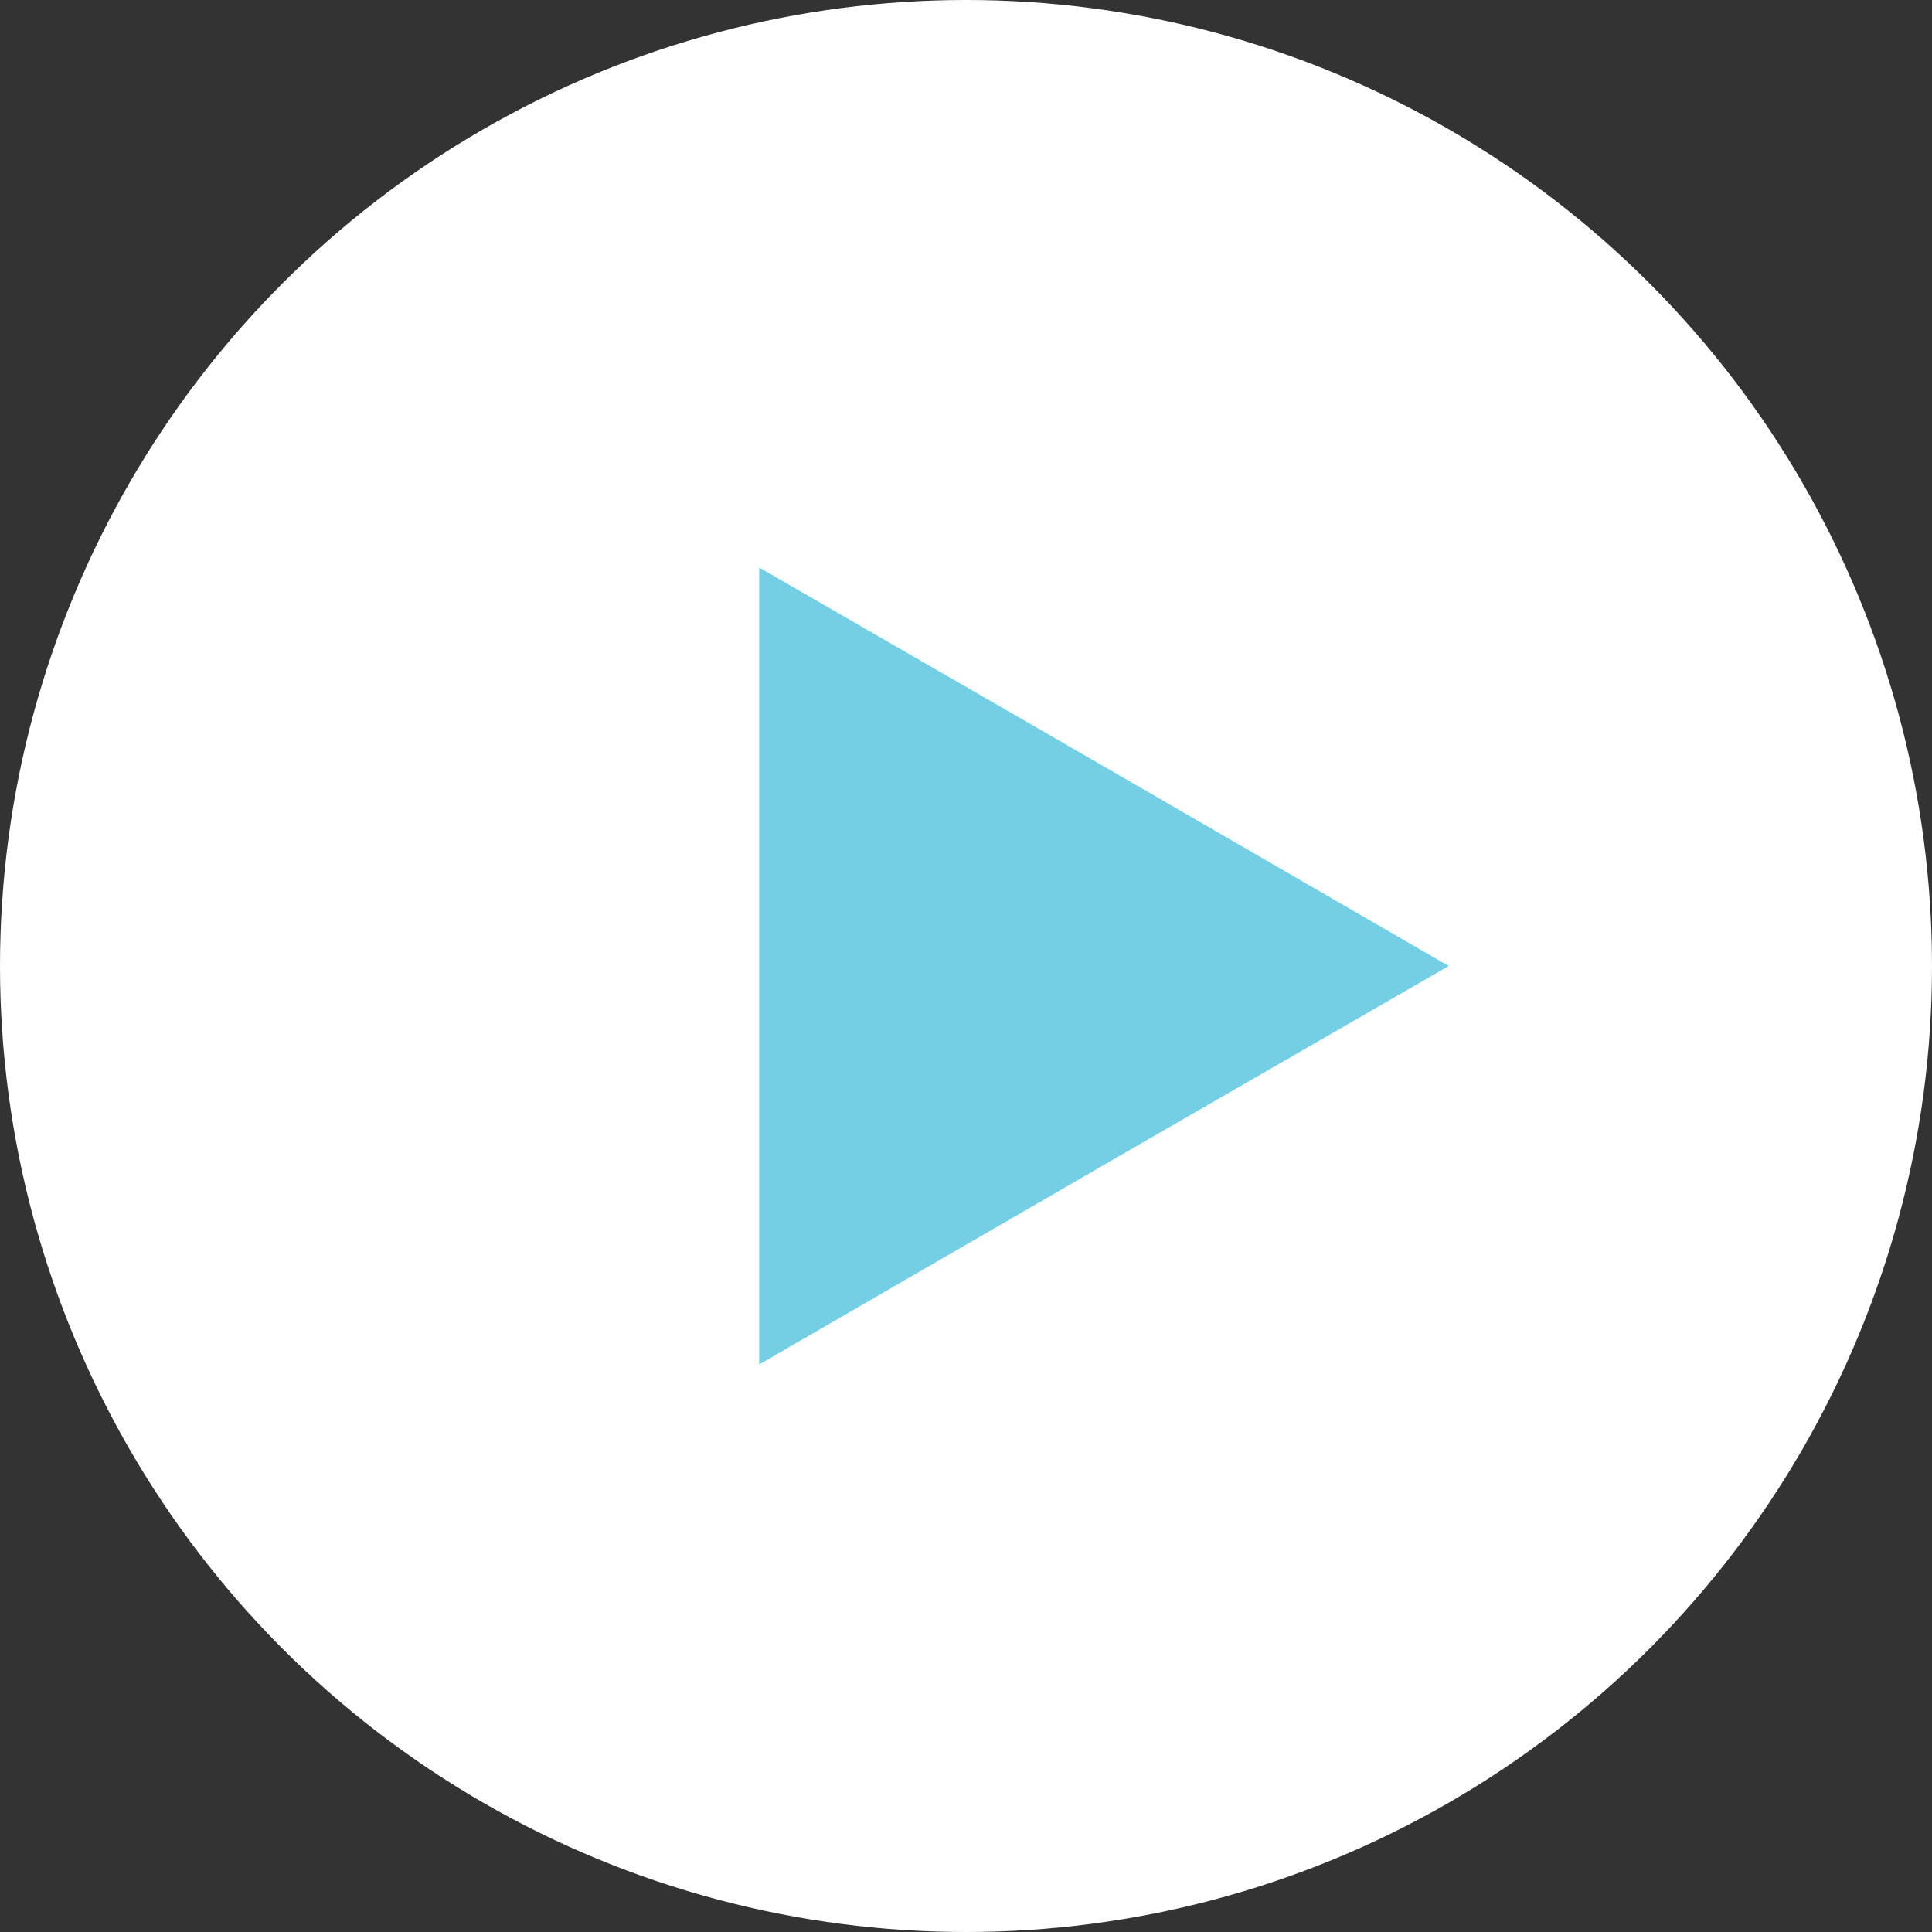
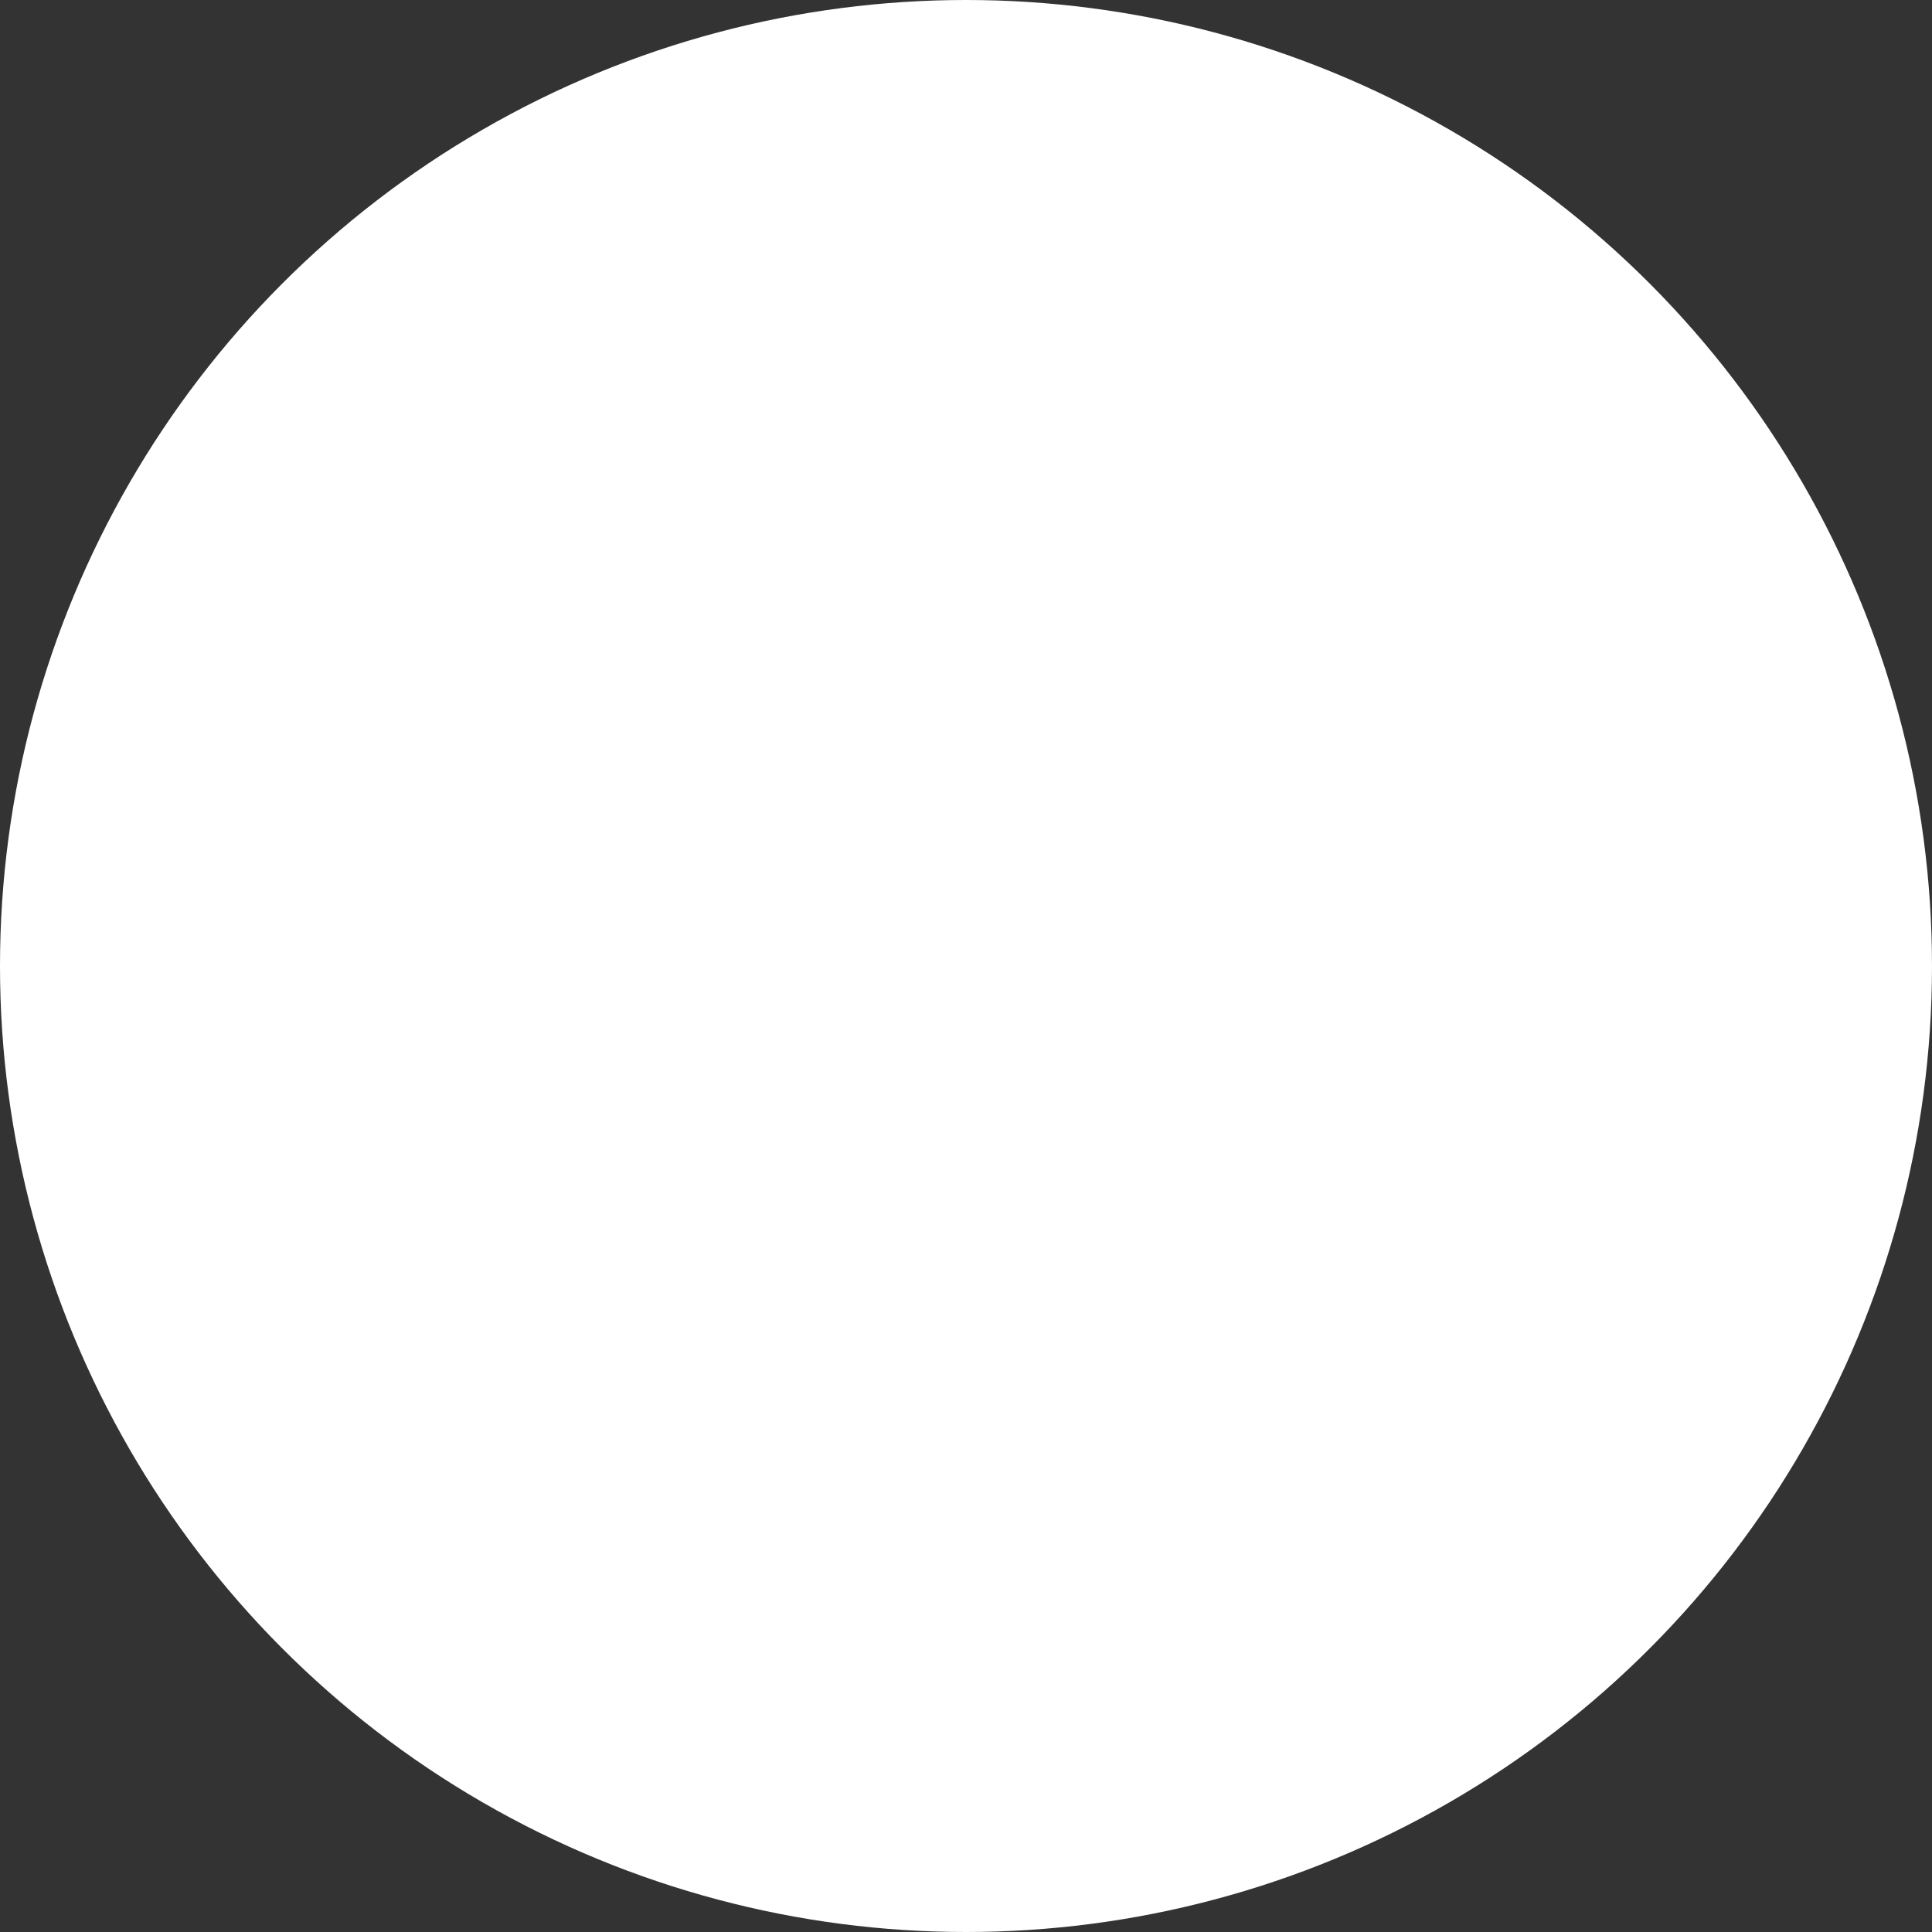
<svg xmlns="http://www.w3.org/2000/svg" id="_圖層_1" viewBox="0 0 29.14 29.14">
  <rect x="0" y="0" width="29.14" height="29.14" fill="#333333" stroke="none" />
  <circle cx="14.57" cy="14.57" r="14.57" style="fill:#fff;" />
-   <polygon points="21.85 14.57 16.65 17.57 11.45 20.58 11.45 14.57 11.45 8.56 16.65 11.56 21.85 14.57" style="fill:#74cee4;" />
</svg>